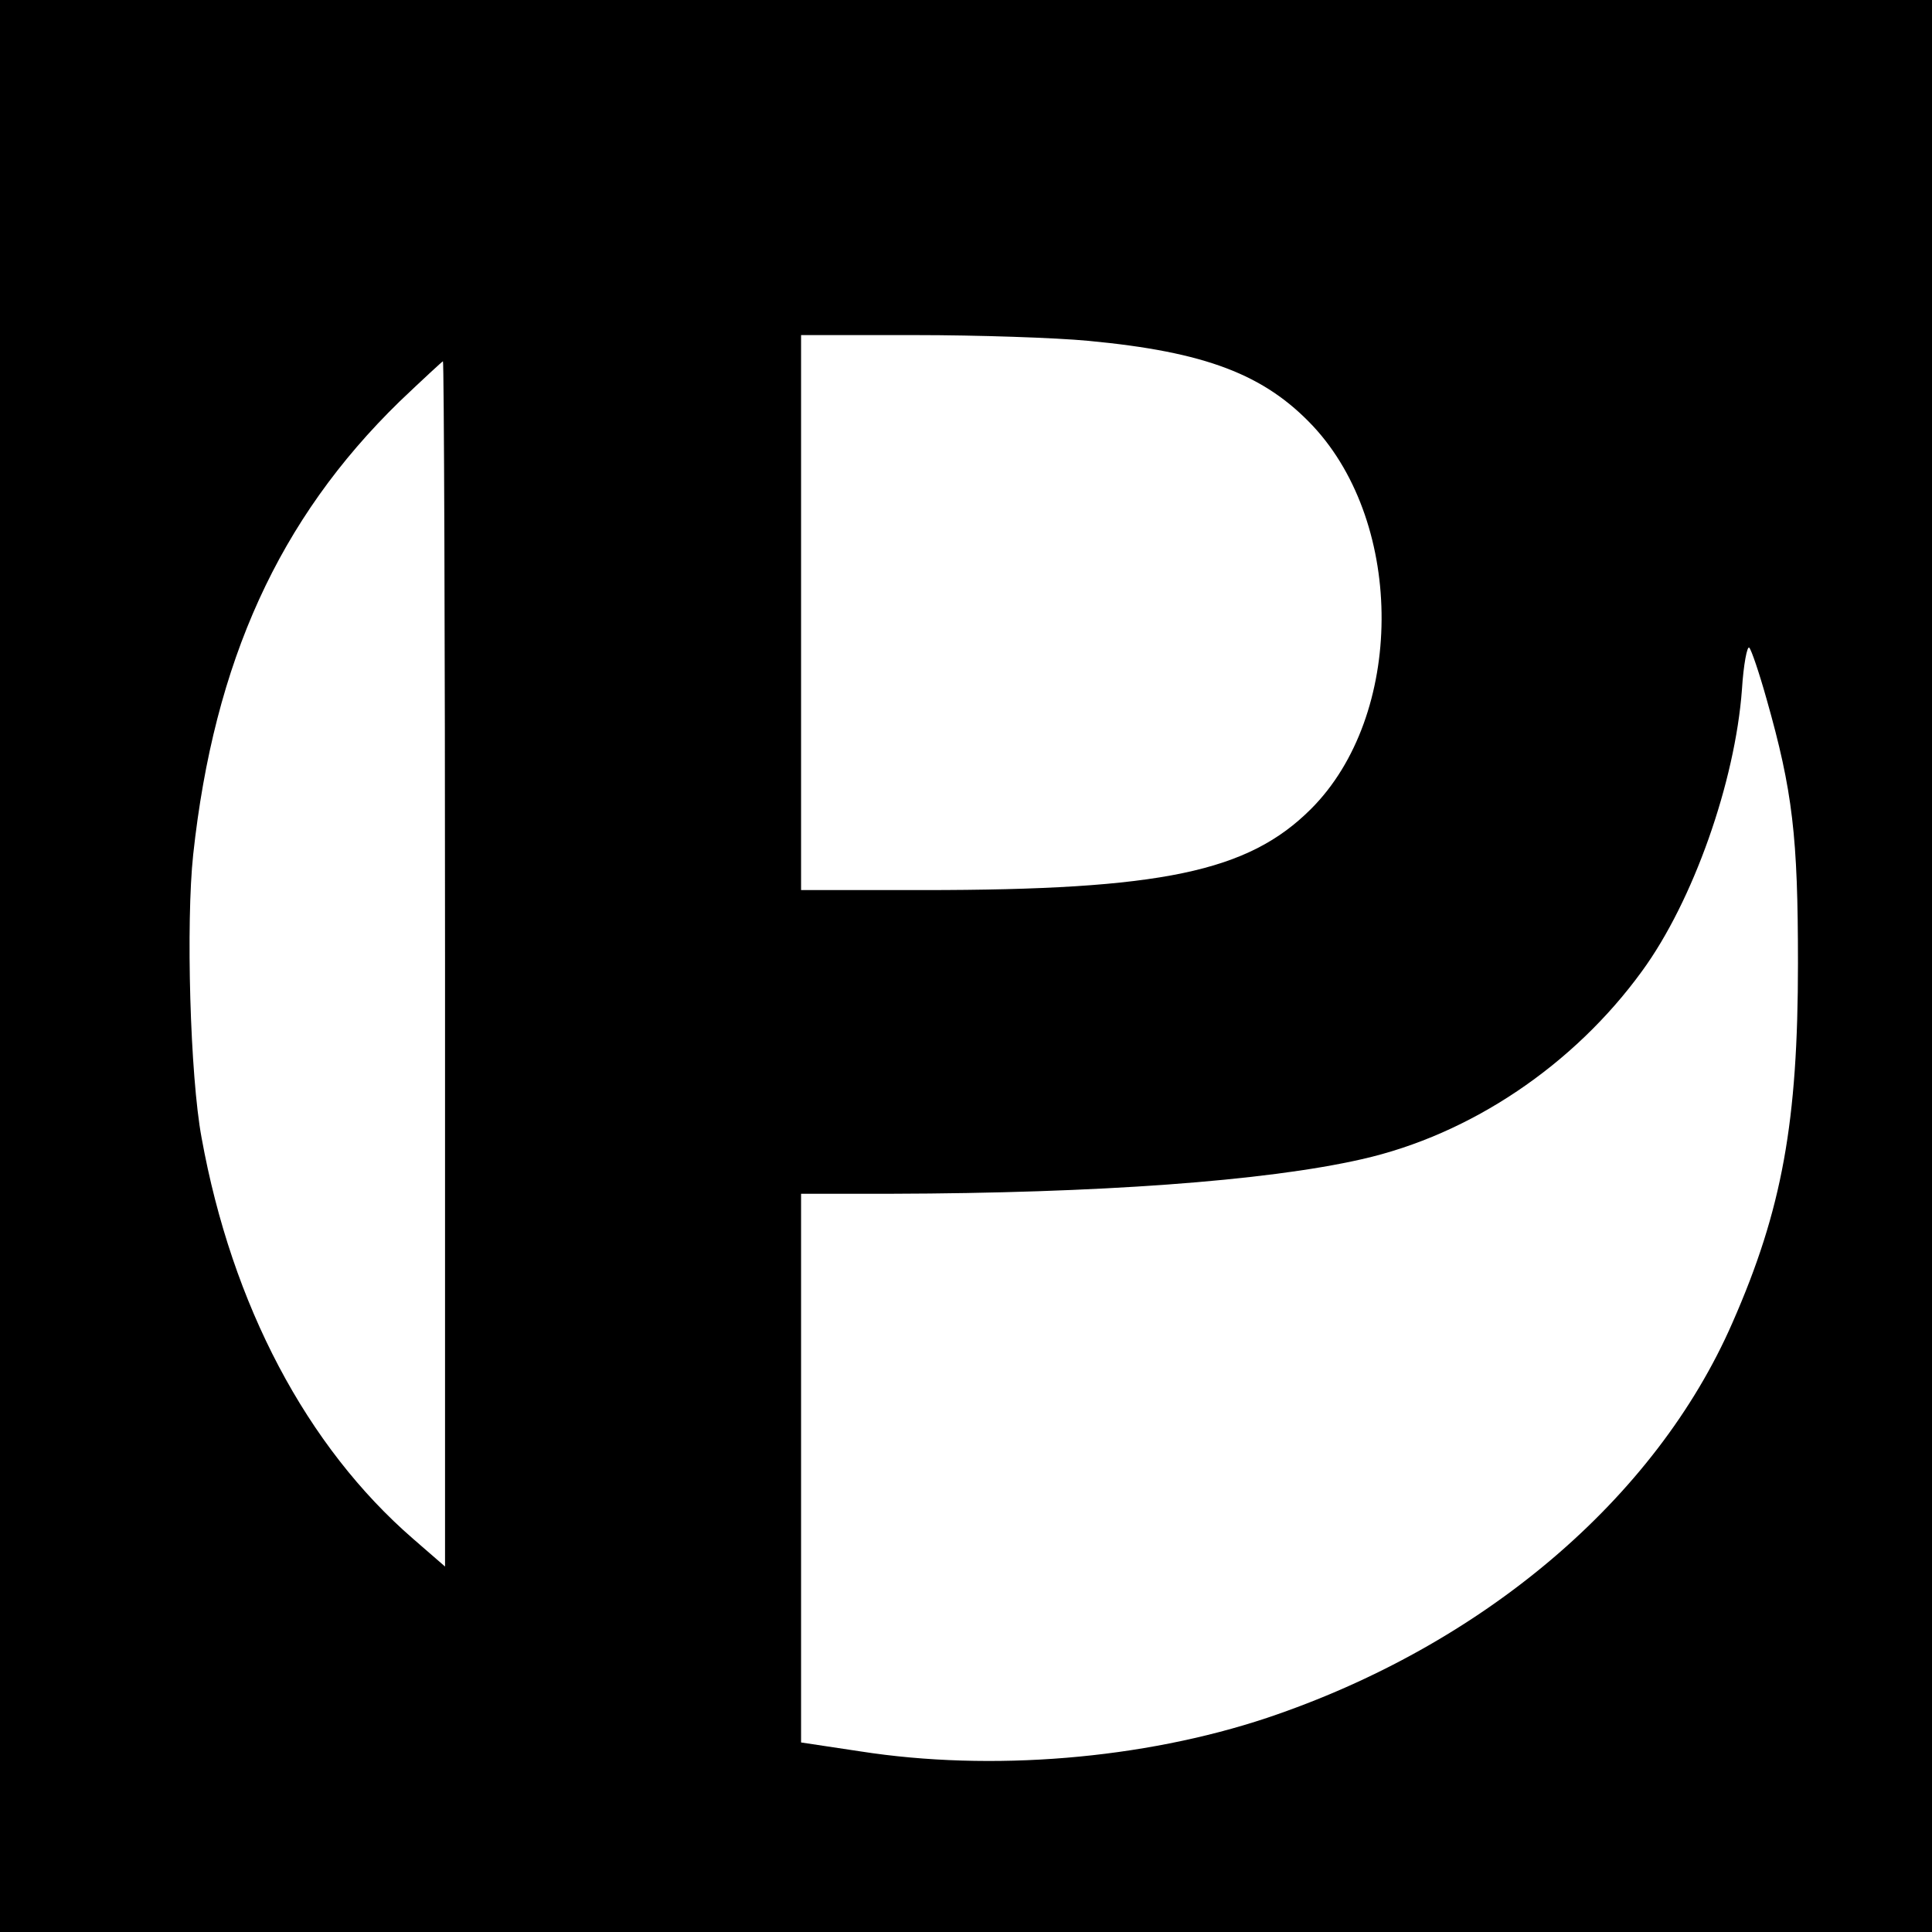
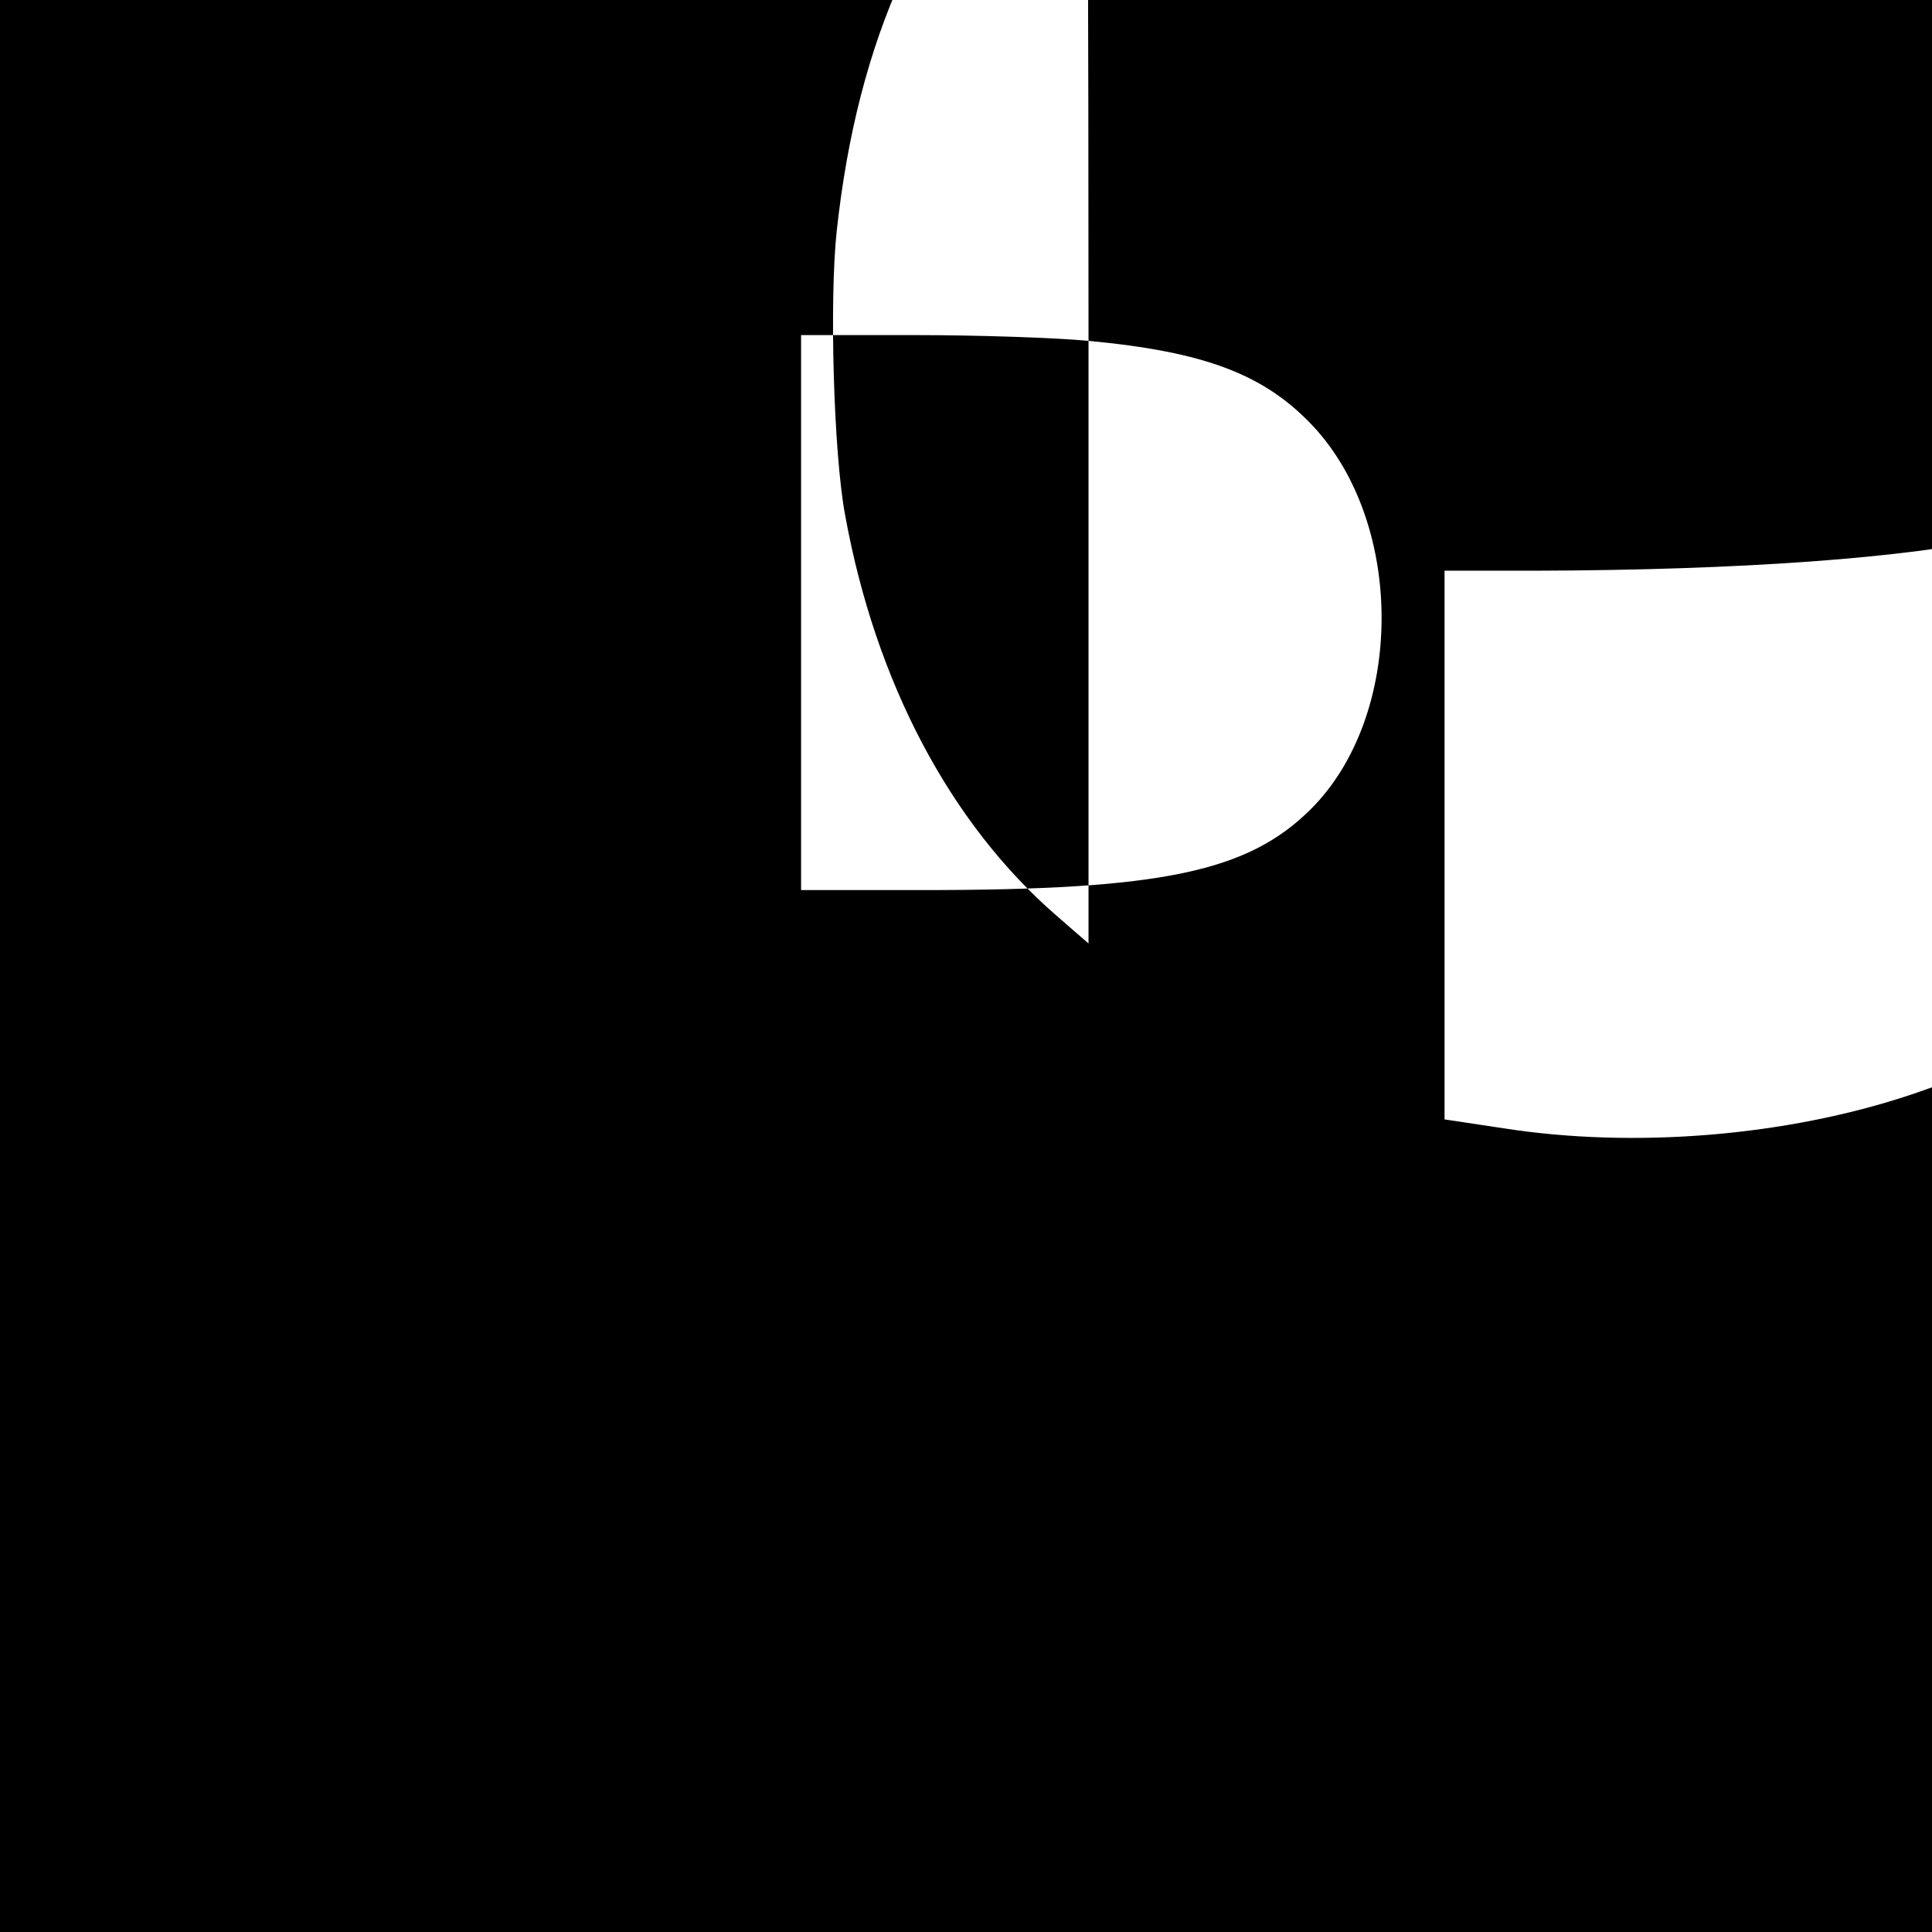
<svg xmlns="http://www.w3.org/2000/svg" version="1.0" width="369pt" height="369pt" viewBox="0 0 369 369" preserveAspectRatio="xMidYMid meet">
  <g transform="translate(0,369) scale(0.1,-0.1)" fill="#000000" stroke="none">
-     <path d="M0 1845 l0 -1845 1845 0 1845 0 0 1845 0 1845 -1845 0 -1845 0 0 -1845z m2079 1194 c223 -21 336 -64 429 -163 176 -189 174 -553 -4 -731 -120 -120 -285 -155 -741 -155 l-233 0 0 530 0 530 218 0 c119 0 268 -5 331 -11z m-1229 -1190 l0 -1151 -61 53 c-203 176 -346 446 -404 766 -22 118 -30 411 -16 541 40 369 164 641 394 865 44 42 82 77 83 77 2 0 4 -518 4 -1151z m2524 506 c50 -176 60 -263 60 -505 0 -302 -30 -470 -125 -686 -147 -337 -478 -617 -889 -755 -237 -79 -527 -103 -777 -64 l-113 17 0 524 0 524 173 0 c392 1 714 24 898 66 208 47 405 180 535 359 98 134 178 362 191 538 3 48 10 84 14 80 4 -4 19 -48 33 -98z" />
+     <path d="M0 1845 l0 -1845 1845 0 1845 0 0 1845 0 1845 -1845 0 -1845 0 0 -1845z m2079 1194 c223 -21 336 -64 429 -163 176 -189 174 -553 -4 -731 -120 -120 -285 -155 -741 -155 l-233 0 0 530 0 530 218 0 c119 0 268 -5 331 -11z l0 -1151 -61 53 c-203 176 -346 446 -404 766 -22 118 -30 411 -16 541 40 369 164 641 394 865 44 42 82 77 83 77 2 0 4 -518 4 -1151z m2524 506 c50 -176 60 -263 60 -505 0 -302 -30 -470 -125 -686 -147 -337 -478 -617 -889 -755 -237 -79 -527 -103 -777 -64 l-113 17 0 524 0 524 173 0 c392 1 714 24 898 66 208 47 405 180 535 359 98 134 178 362 191 538 3 48 10 84 14 80 4 -4 19 -48 33 -98z" />
  </g>
</svg>